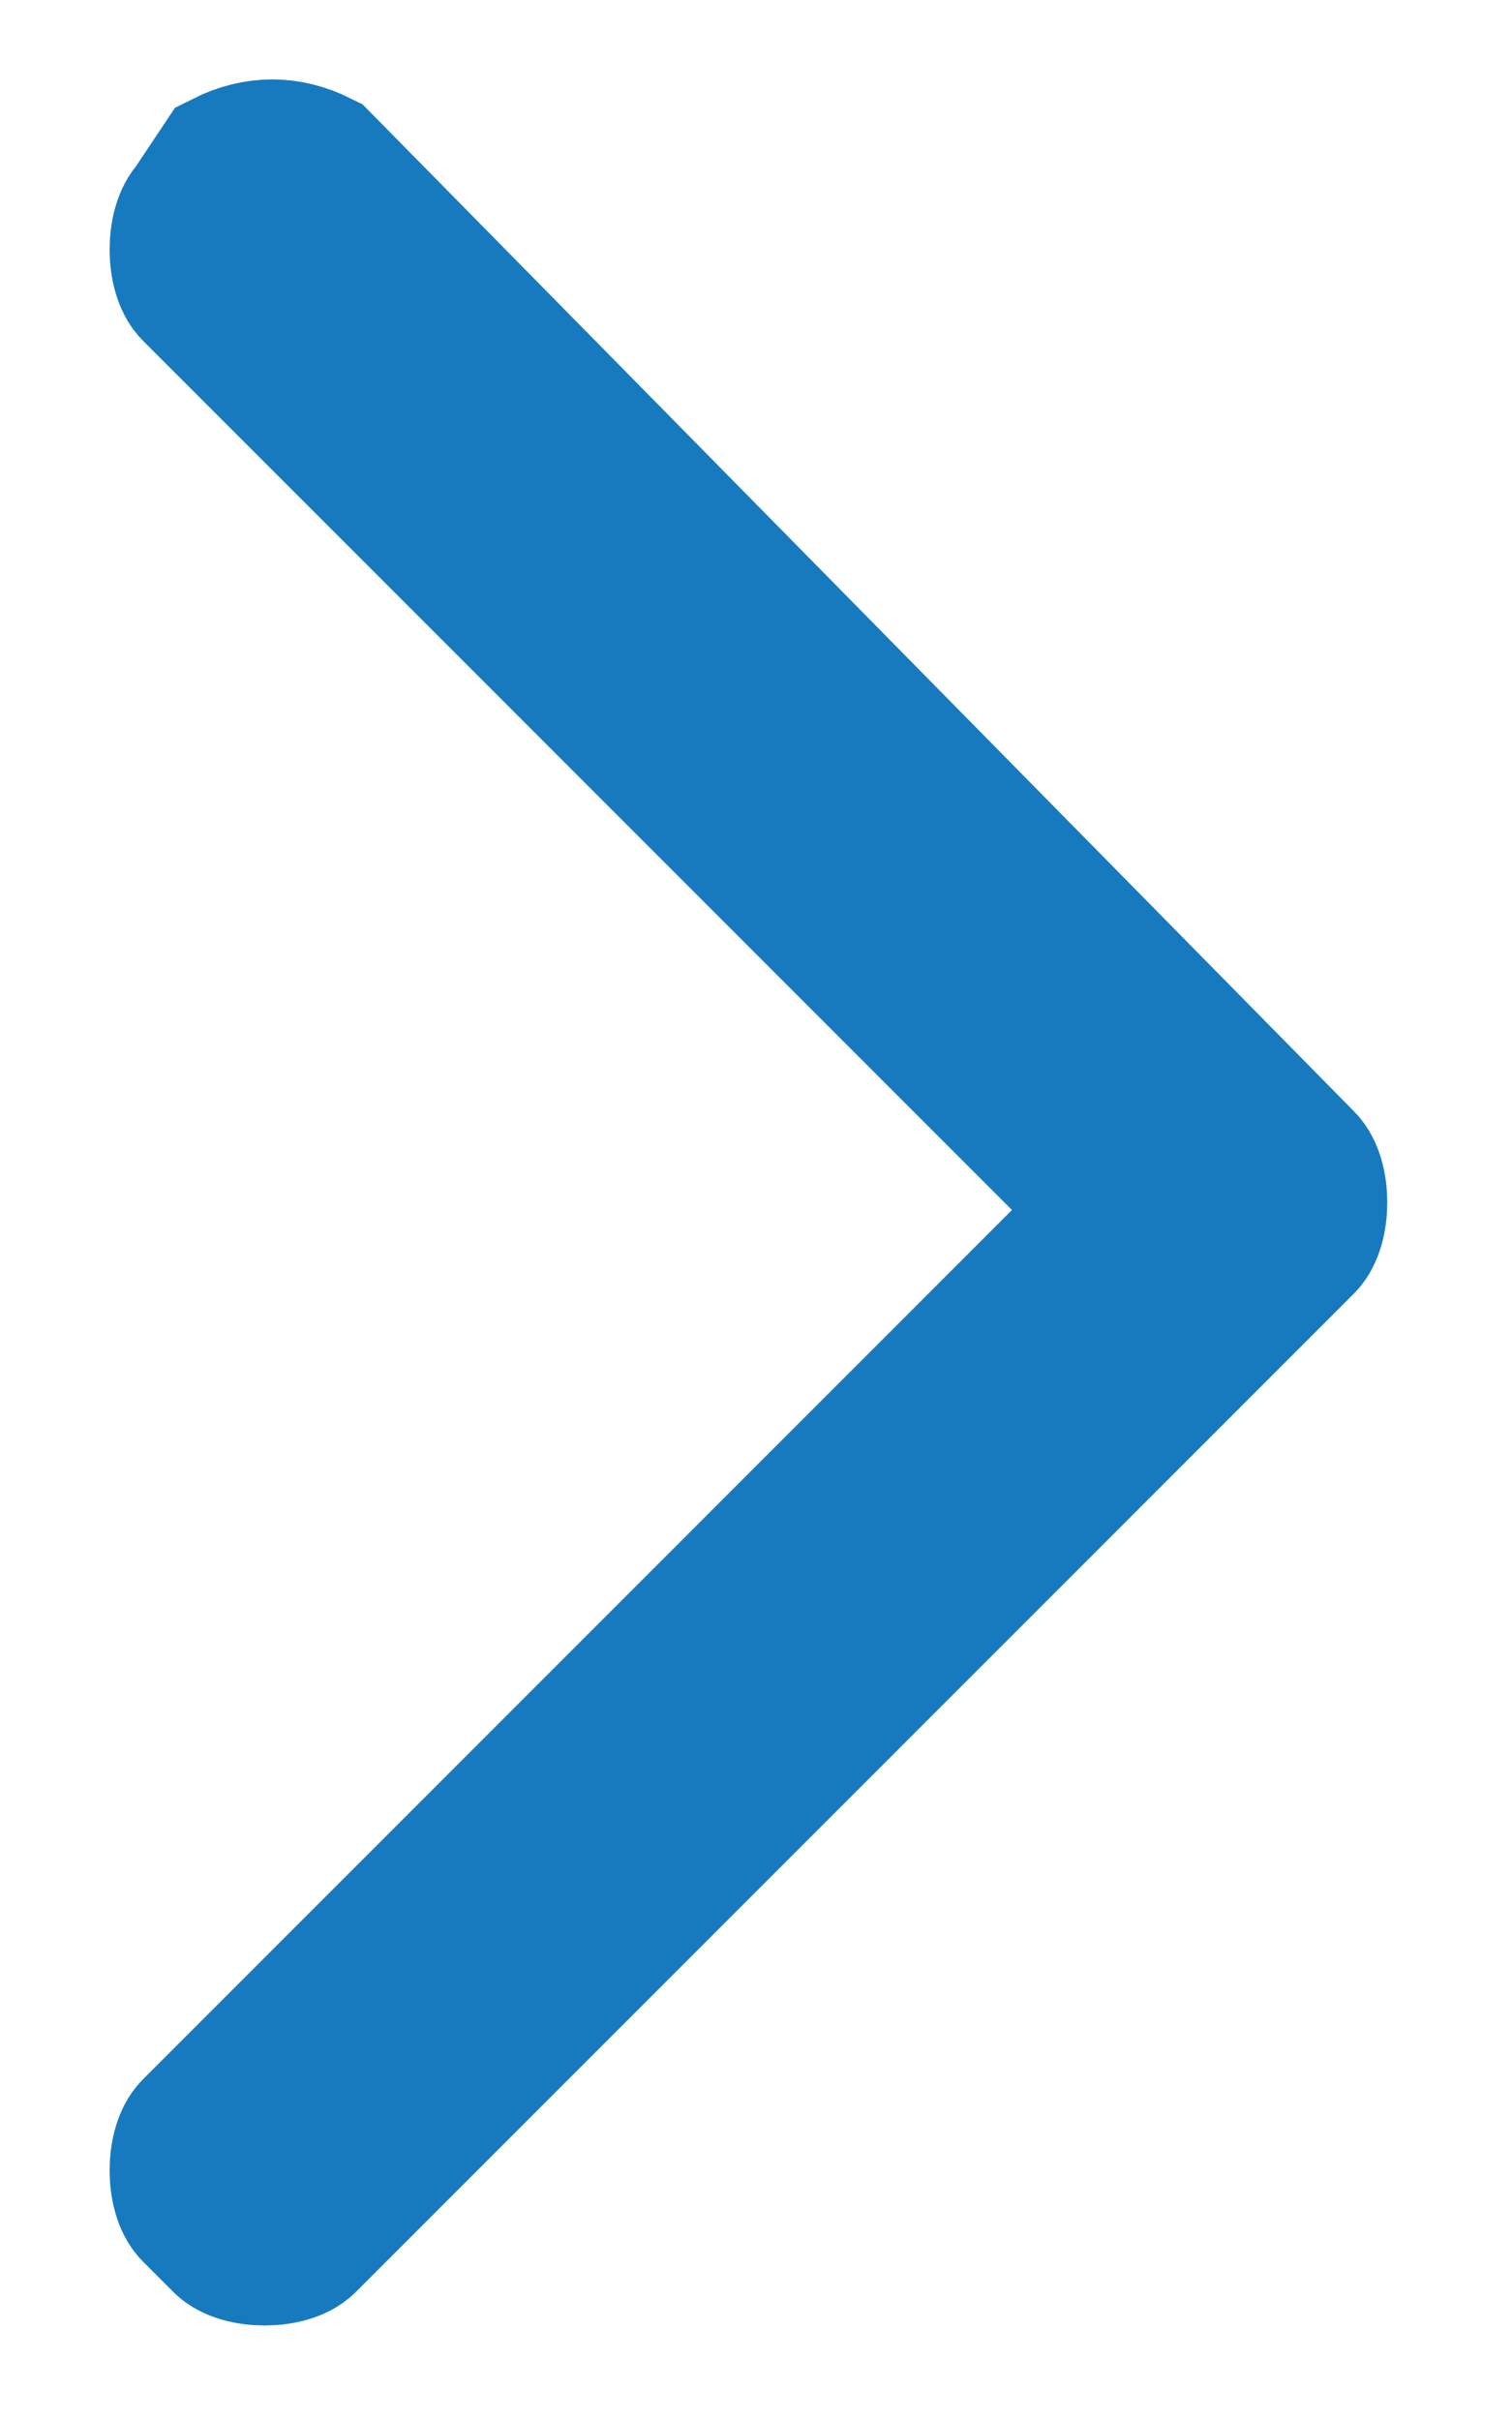
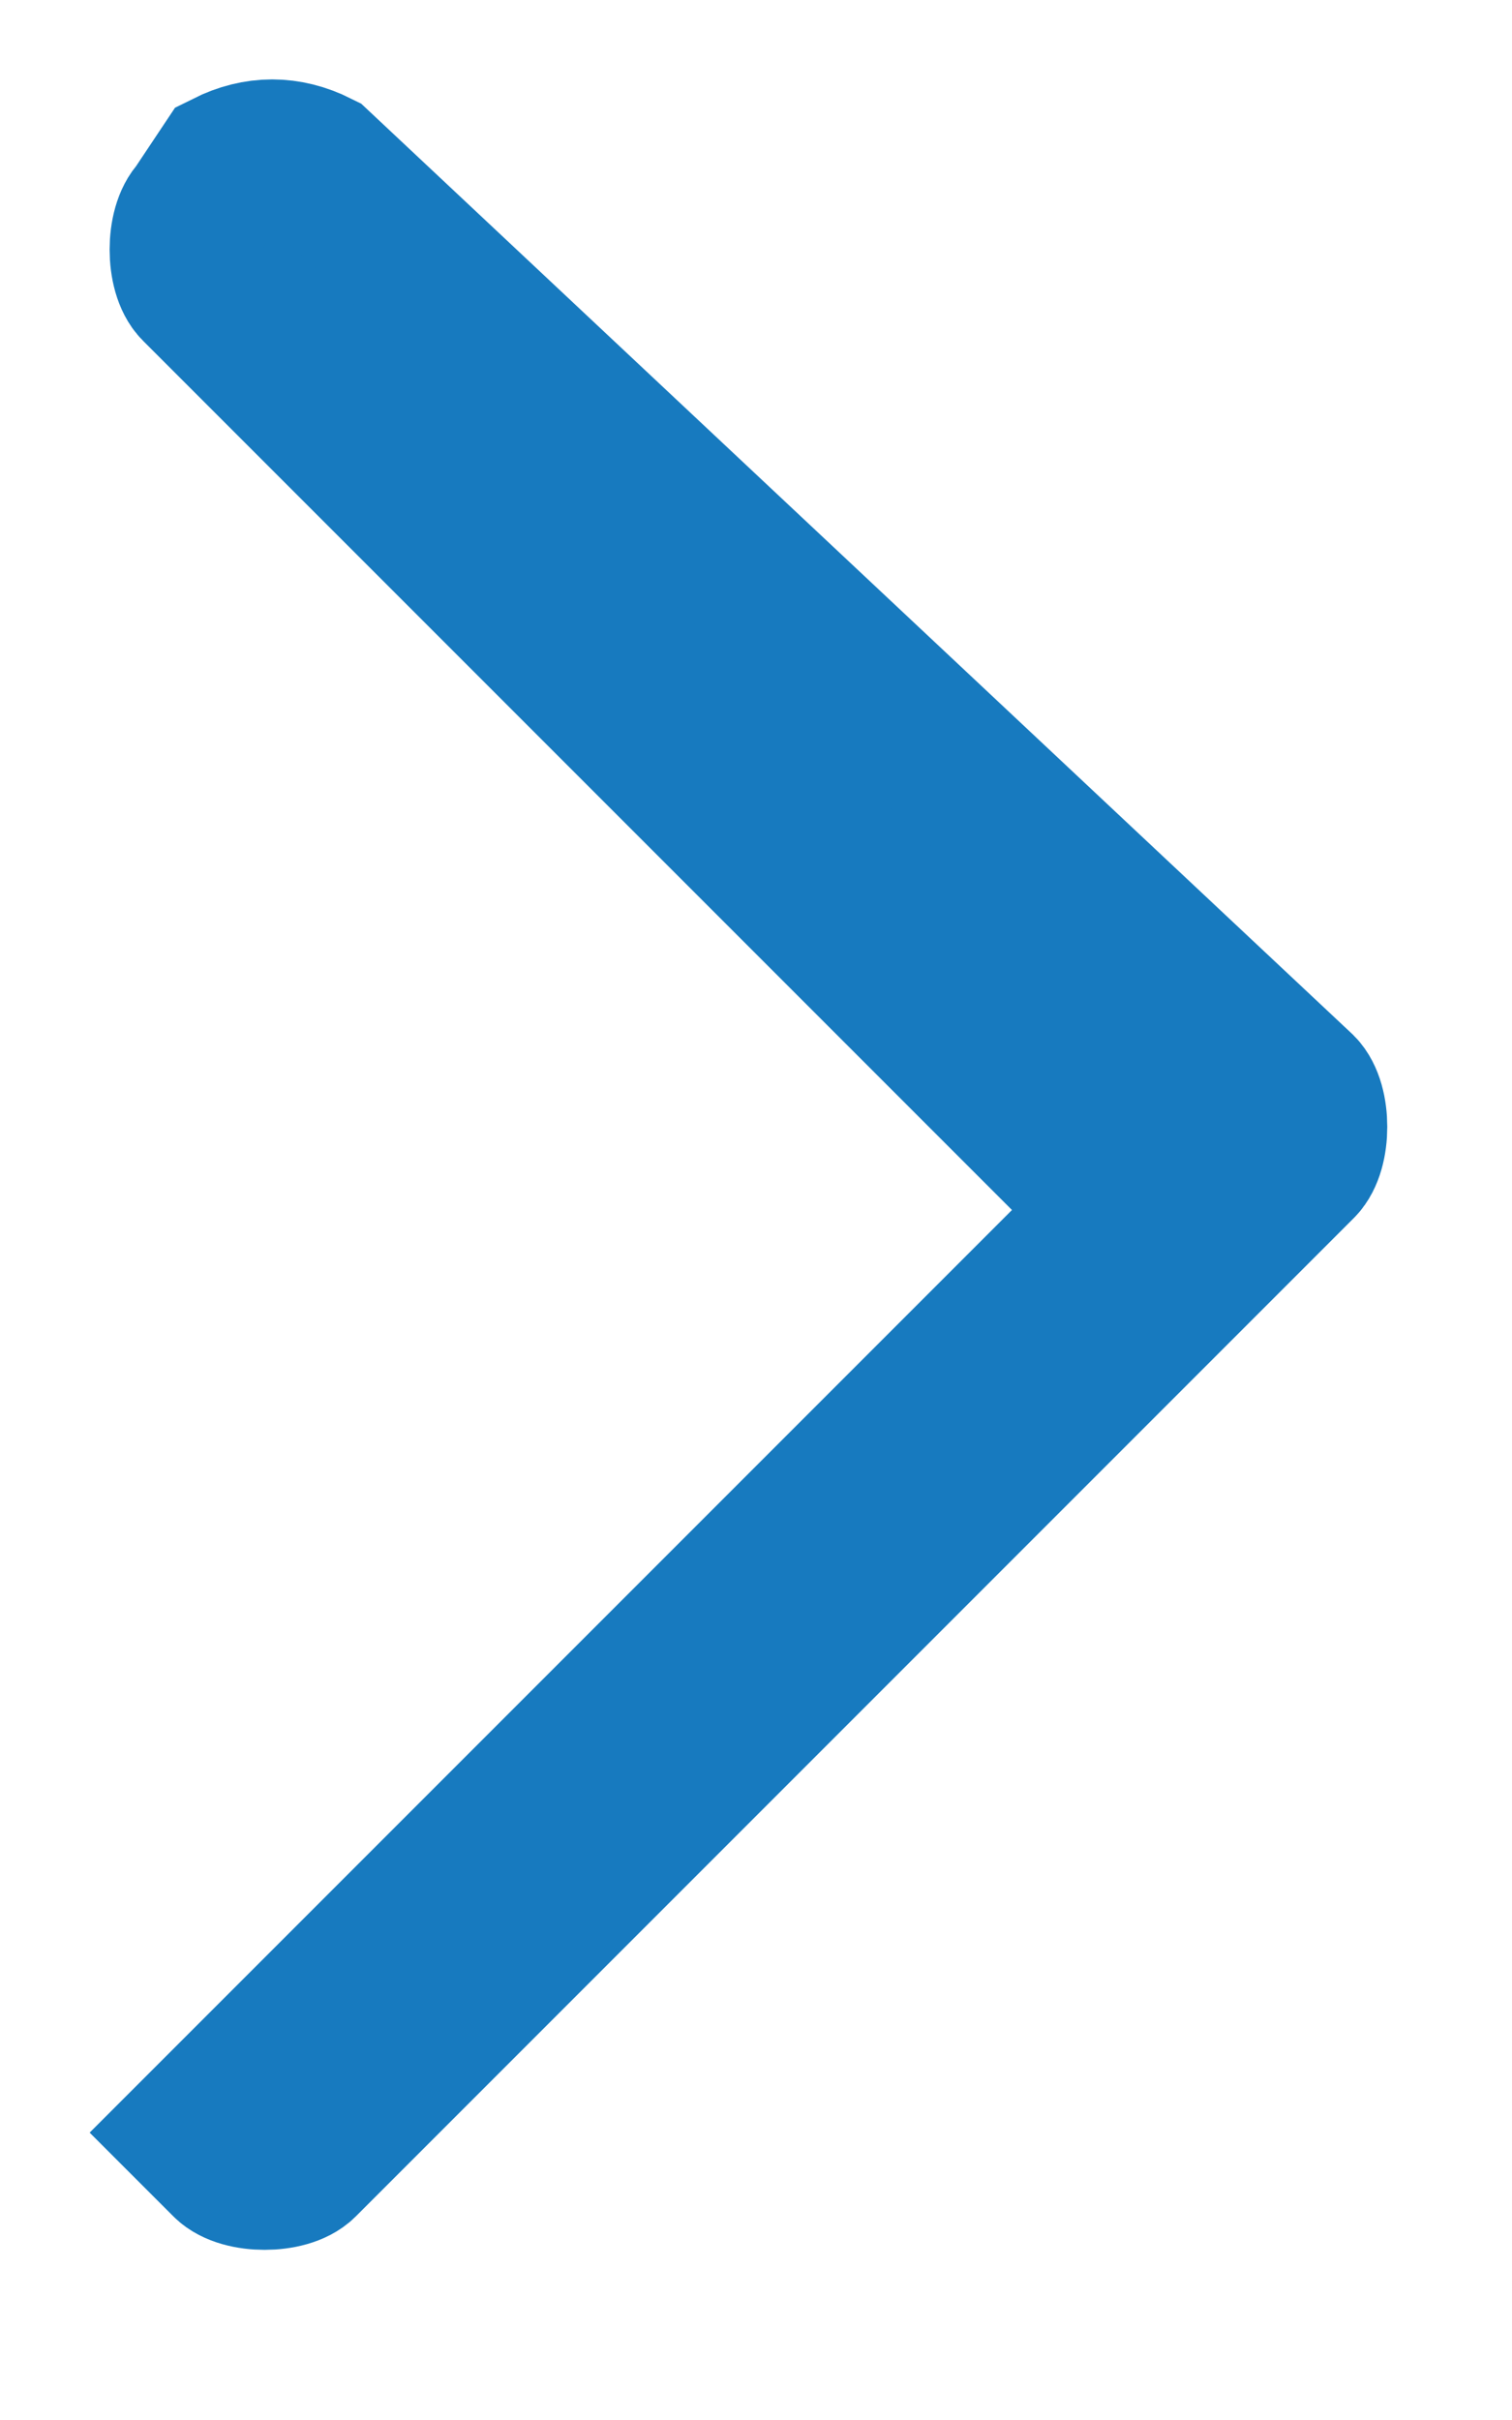
<svg xmlns="http://www.w3.org/2000/svg" version="1.1" id="Ebene_1" x="0px" y="0px" viewBox="0 0 10 16" style="enable-background:new 0 0 10 16;" xml:space="preserve">
  <style type="text/css">
	.st0{fill-rule:evenodd;clip-rule:evenodd;fill:#177ABF;stroke:#177ABF;}
</style>
-   <path class="st0" d="M1.5,1.1L1.3,1.4c-0.1,0.1-0.1,0.4,0,0.5L7.4,8l-6.1,6.1c-0.1,0.1-0.1,0.4,0,0.5l0.2,0.2c0.1,0.1,0.4,0.1,0.5,0  l6.6-6.6c0.1-0.1,0.1-0.4,0-0.5L2.1,1.1C1.9,1,1.7,1,1.5,1.1z" />
+   <path class="st0" d="M1.5,1.1L1.3,1.4c-0.1,0.1-0.1,0.4,0,0.5L7.4,8l-6.1,6.1l0.2,0.2c0.1,0.1,0.4,0.1,0.5,0  l6.6-6.6c0.1-0.1,0.1-0.4,0-0.5L2.1,1.1C1.9,1,1.7,1,1.5,1.1z" />
</svg>